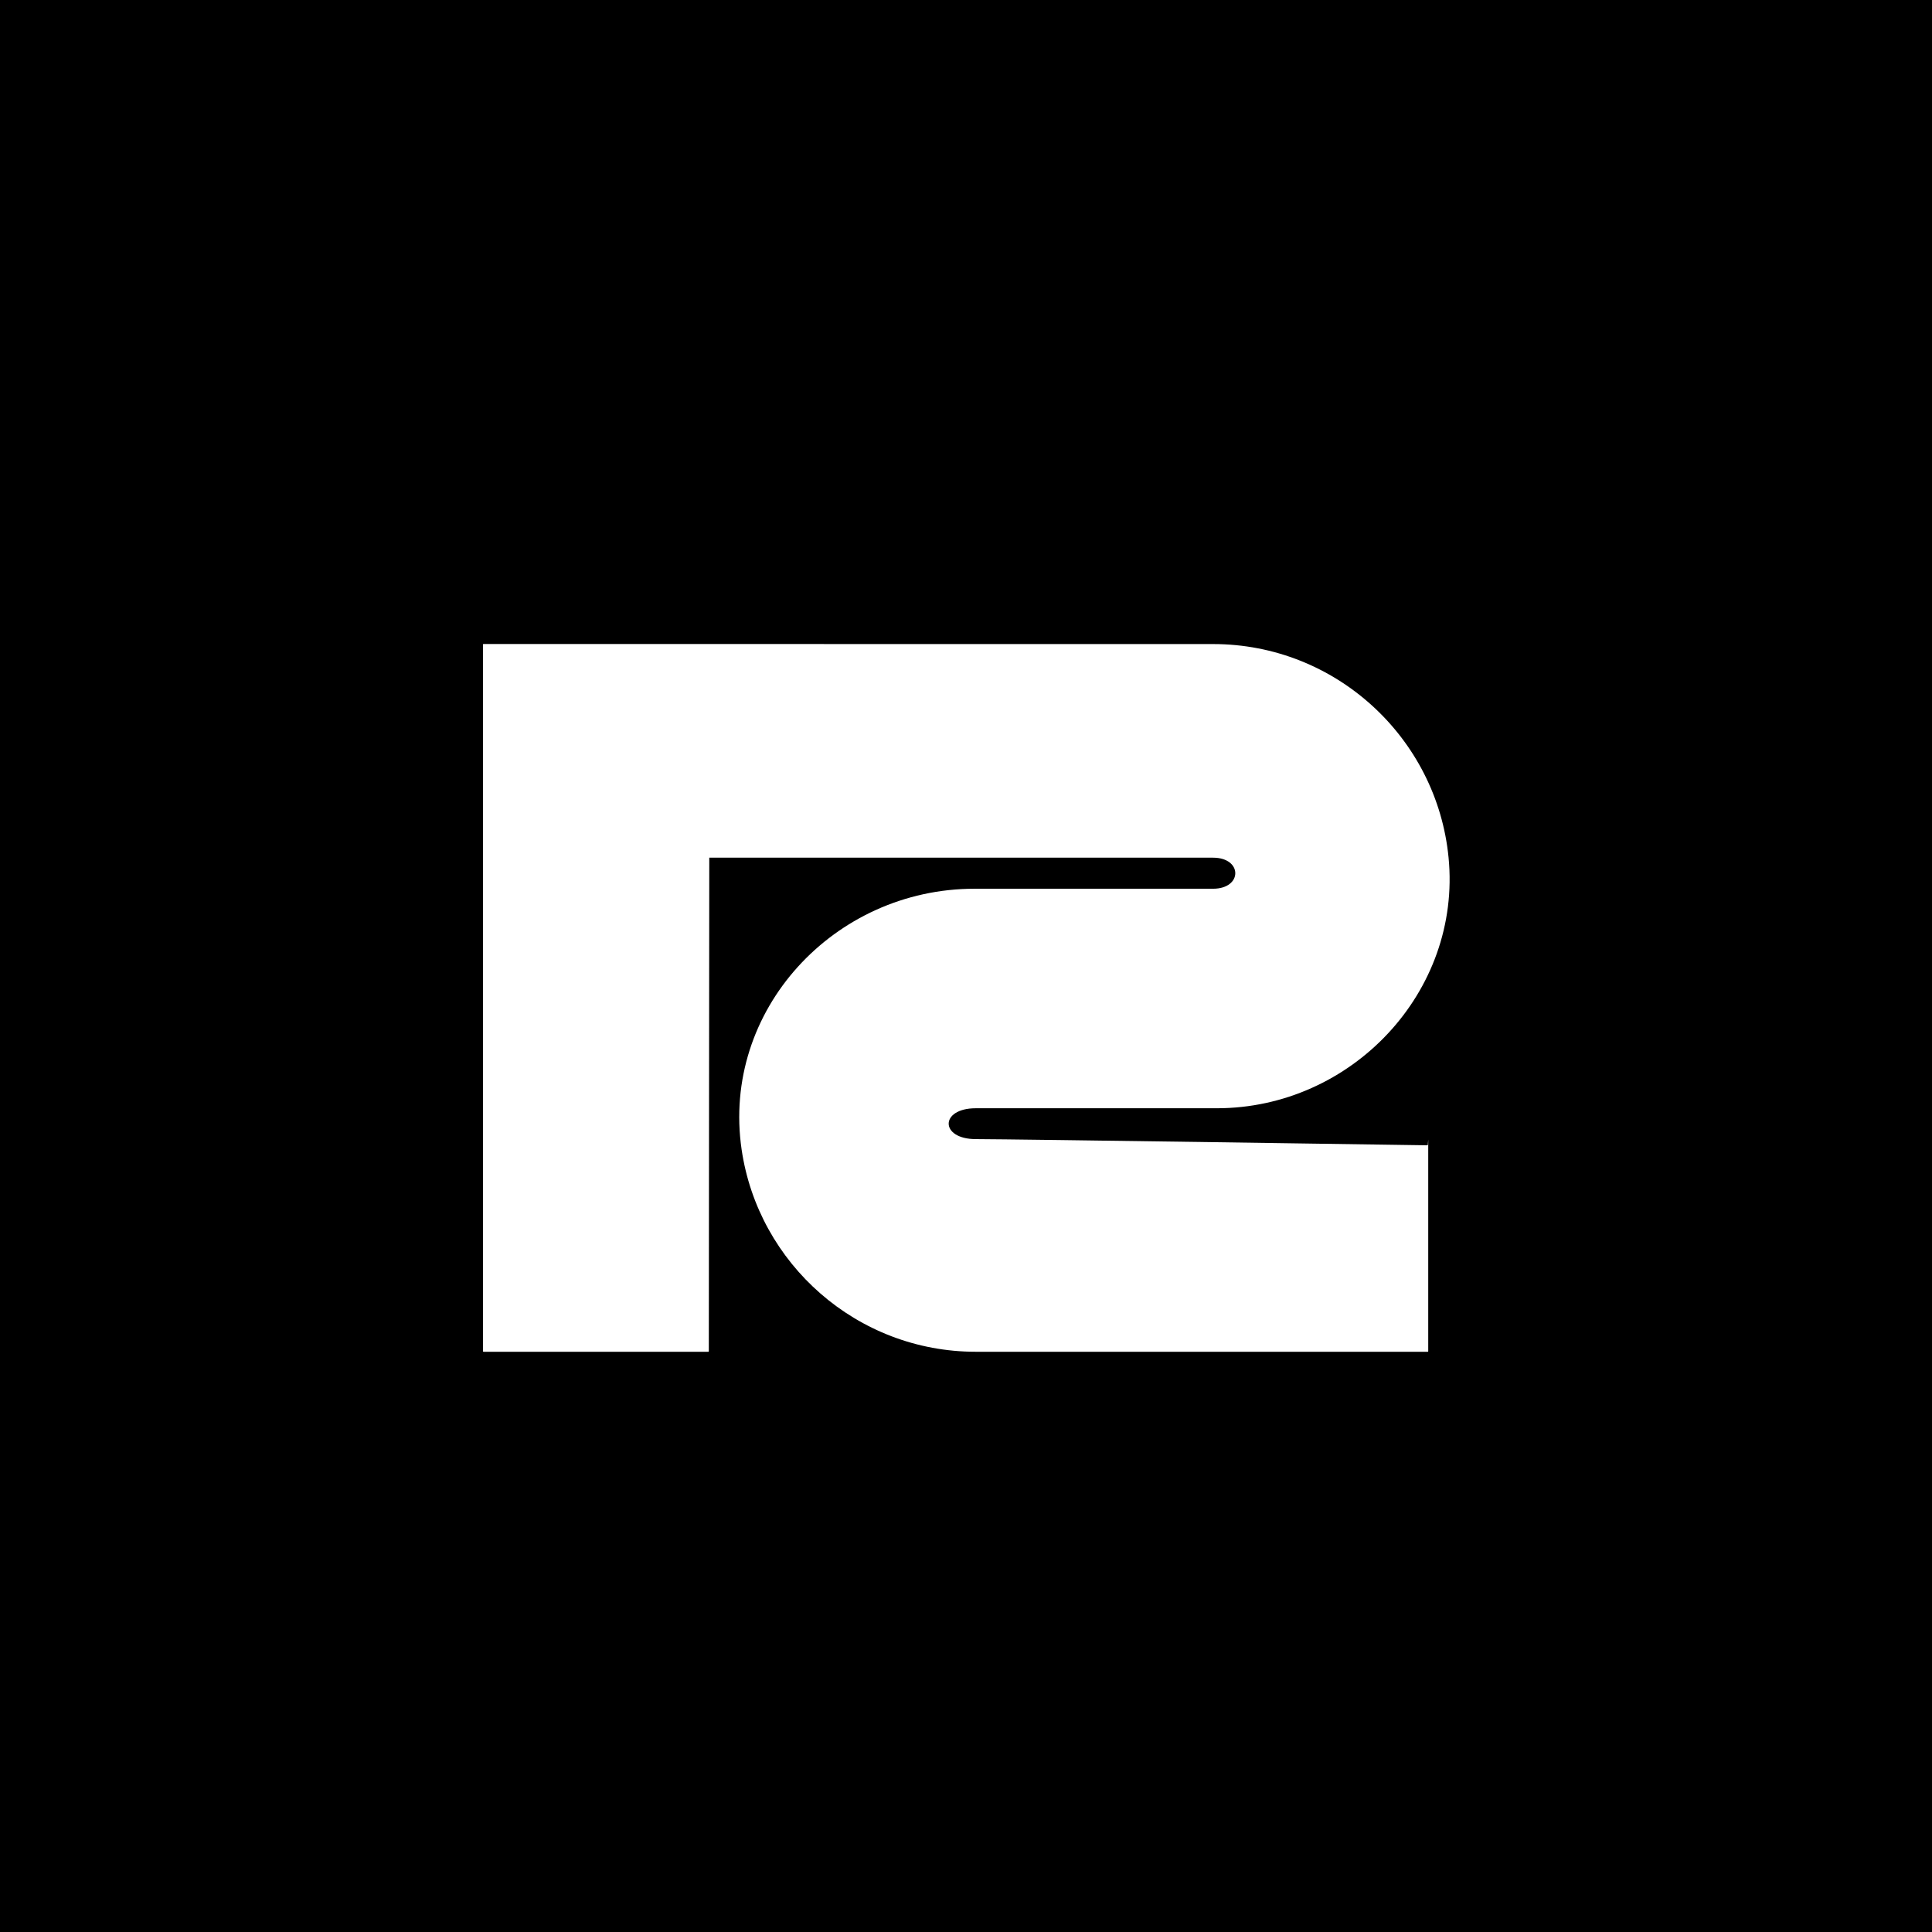
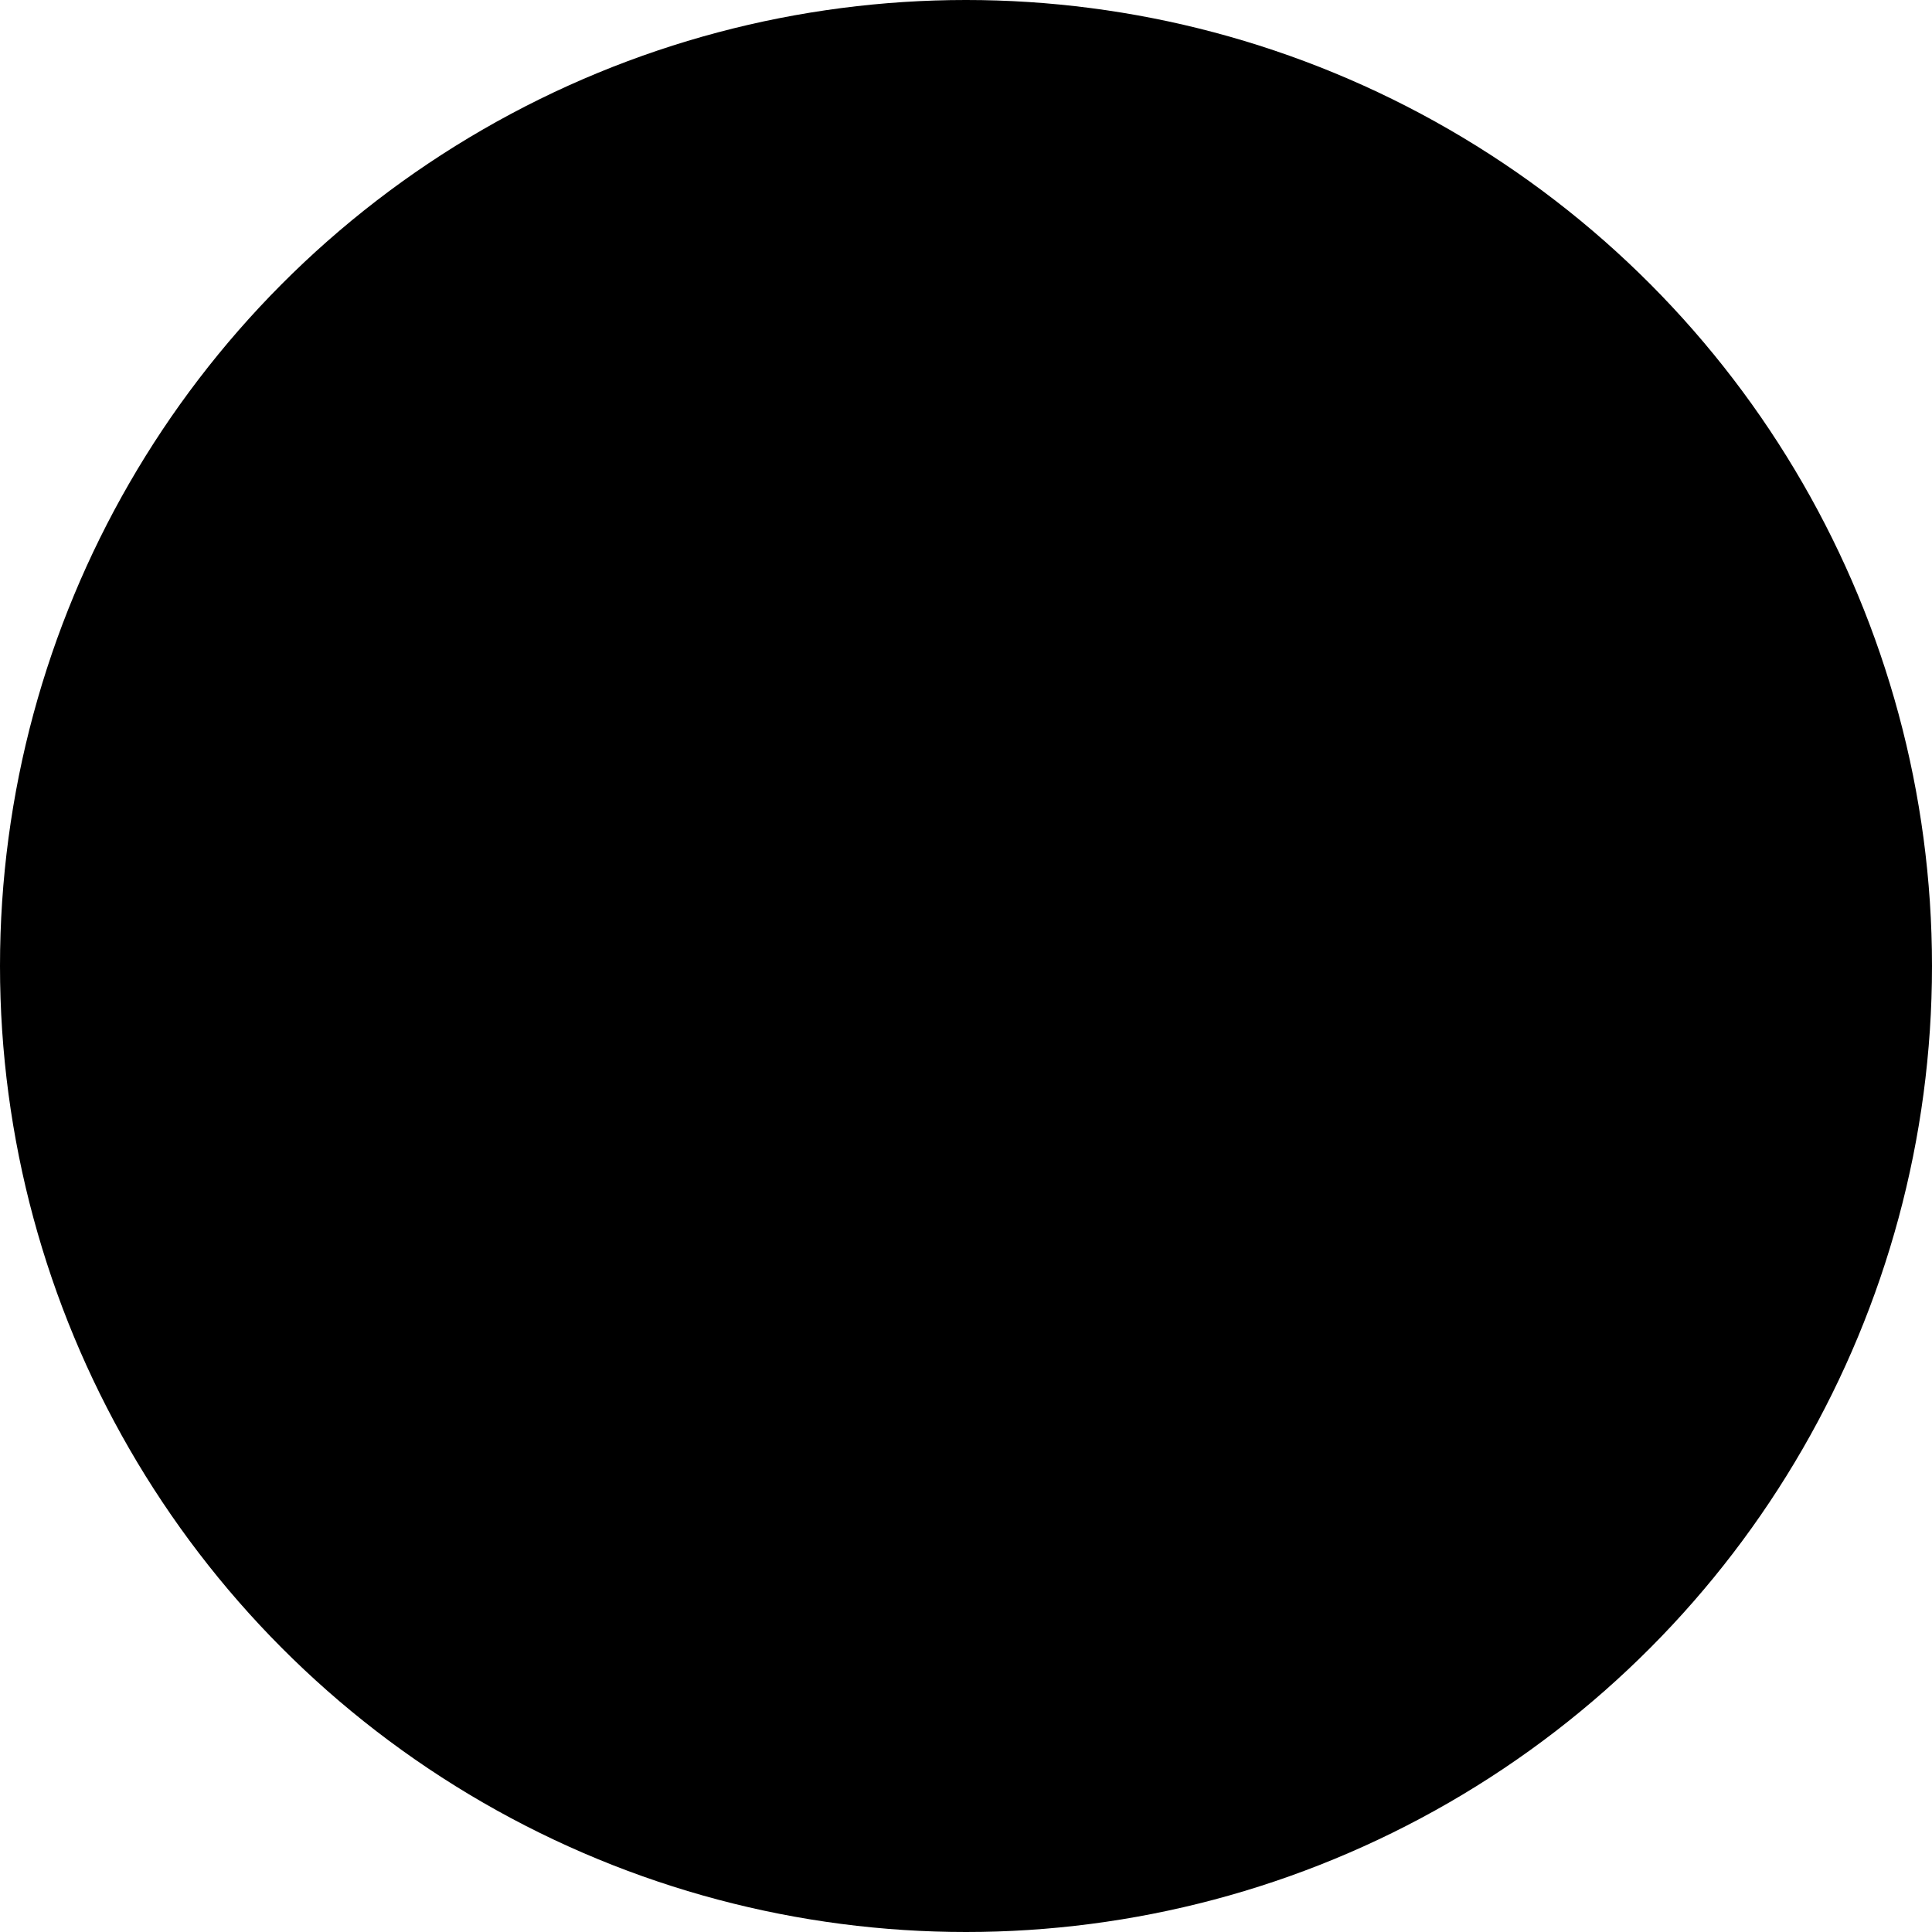
<svg xmlns="http://www.w3.org/2000/svg" fill="none" viewBox="0 0 240 240" height="240" width="240">
-   <rect fill="black" height="240" width="240" />
  <circle fill="black" r="120" cy="120" cx="120" />
-   <path fill="white" d="M121.216 137.672H151.145C167.906 137.672 181.576 123.211 179.946 106.53C178.5 91.664 165.932 80.007 150.692 80.007L60.058 80L60.017 80.017L60 80.058V167.862L60.017 167.903L60.058 167.92H87.994L88.035 167.903L88.052 167.862L88.109 106.544H150.687C154.374 106.544 154.374 110.402 150.687 110.402H121.057C103.594 110.402 89.597 125.522 92.127 142.803C94.205 156.991 106.457 167.921 121.216 167.921H177.363L177.403 167.904L177.42 167.864V141.56L177.363 142.273C177.363 142.273 125.707 141.504 121.22 141.504C116.733 141.504 116.721 137.672 121.216 137.672Z" />
</svg>